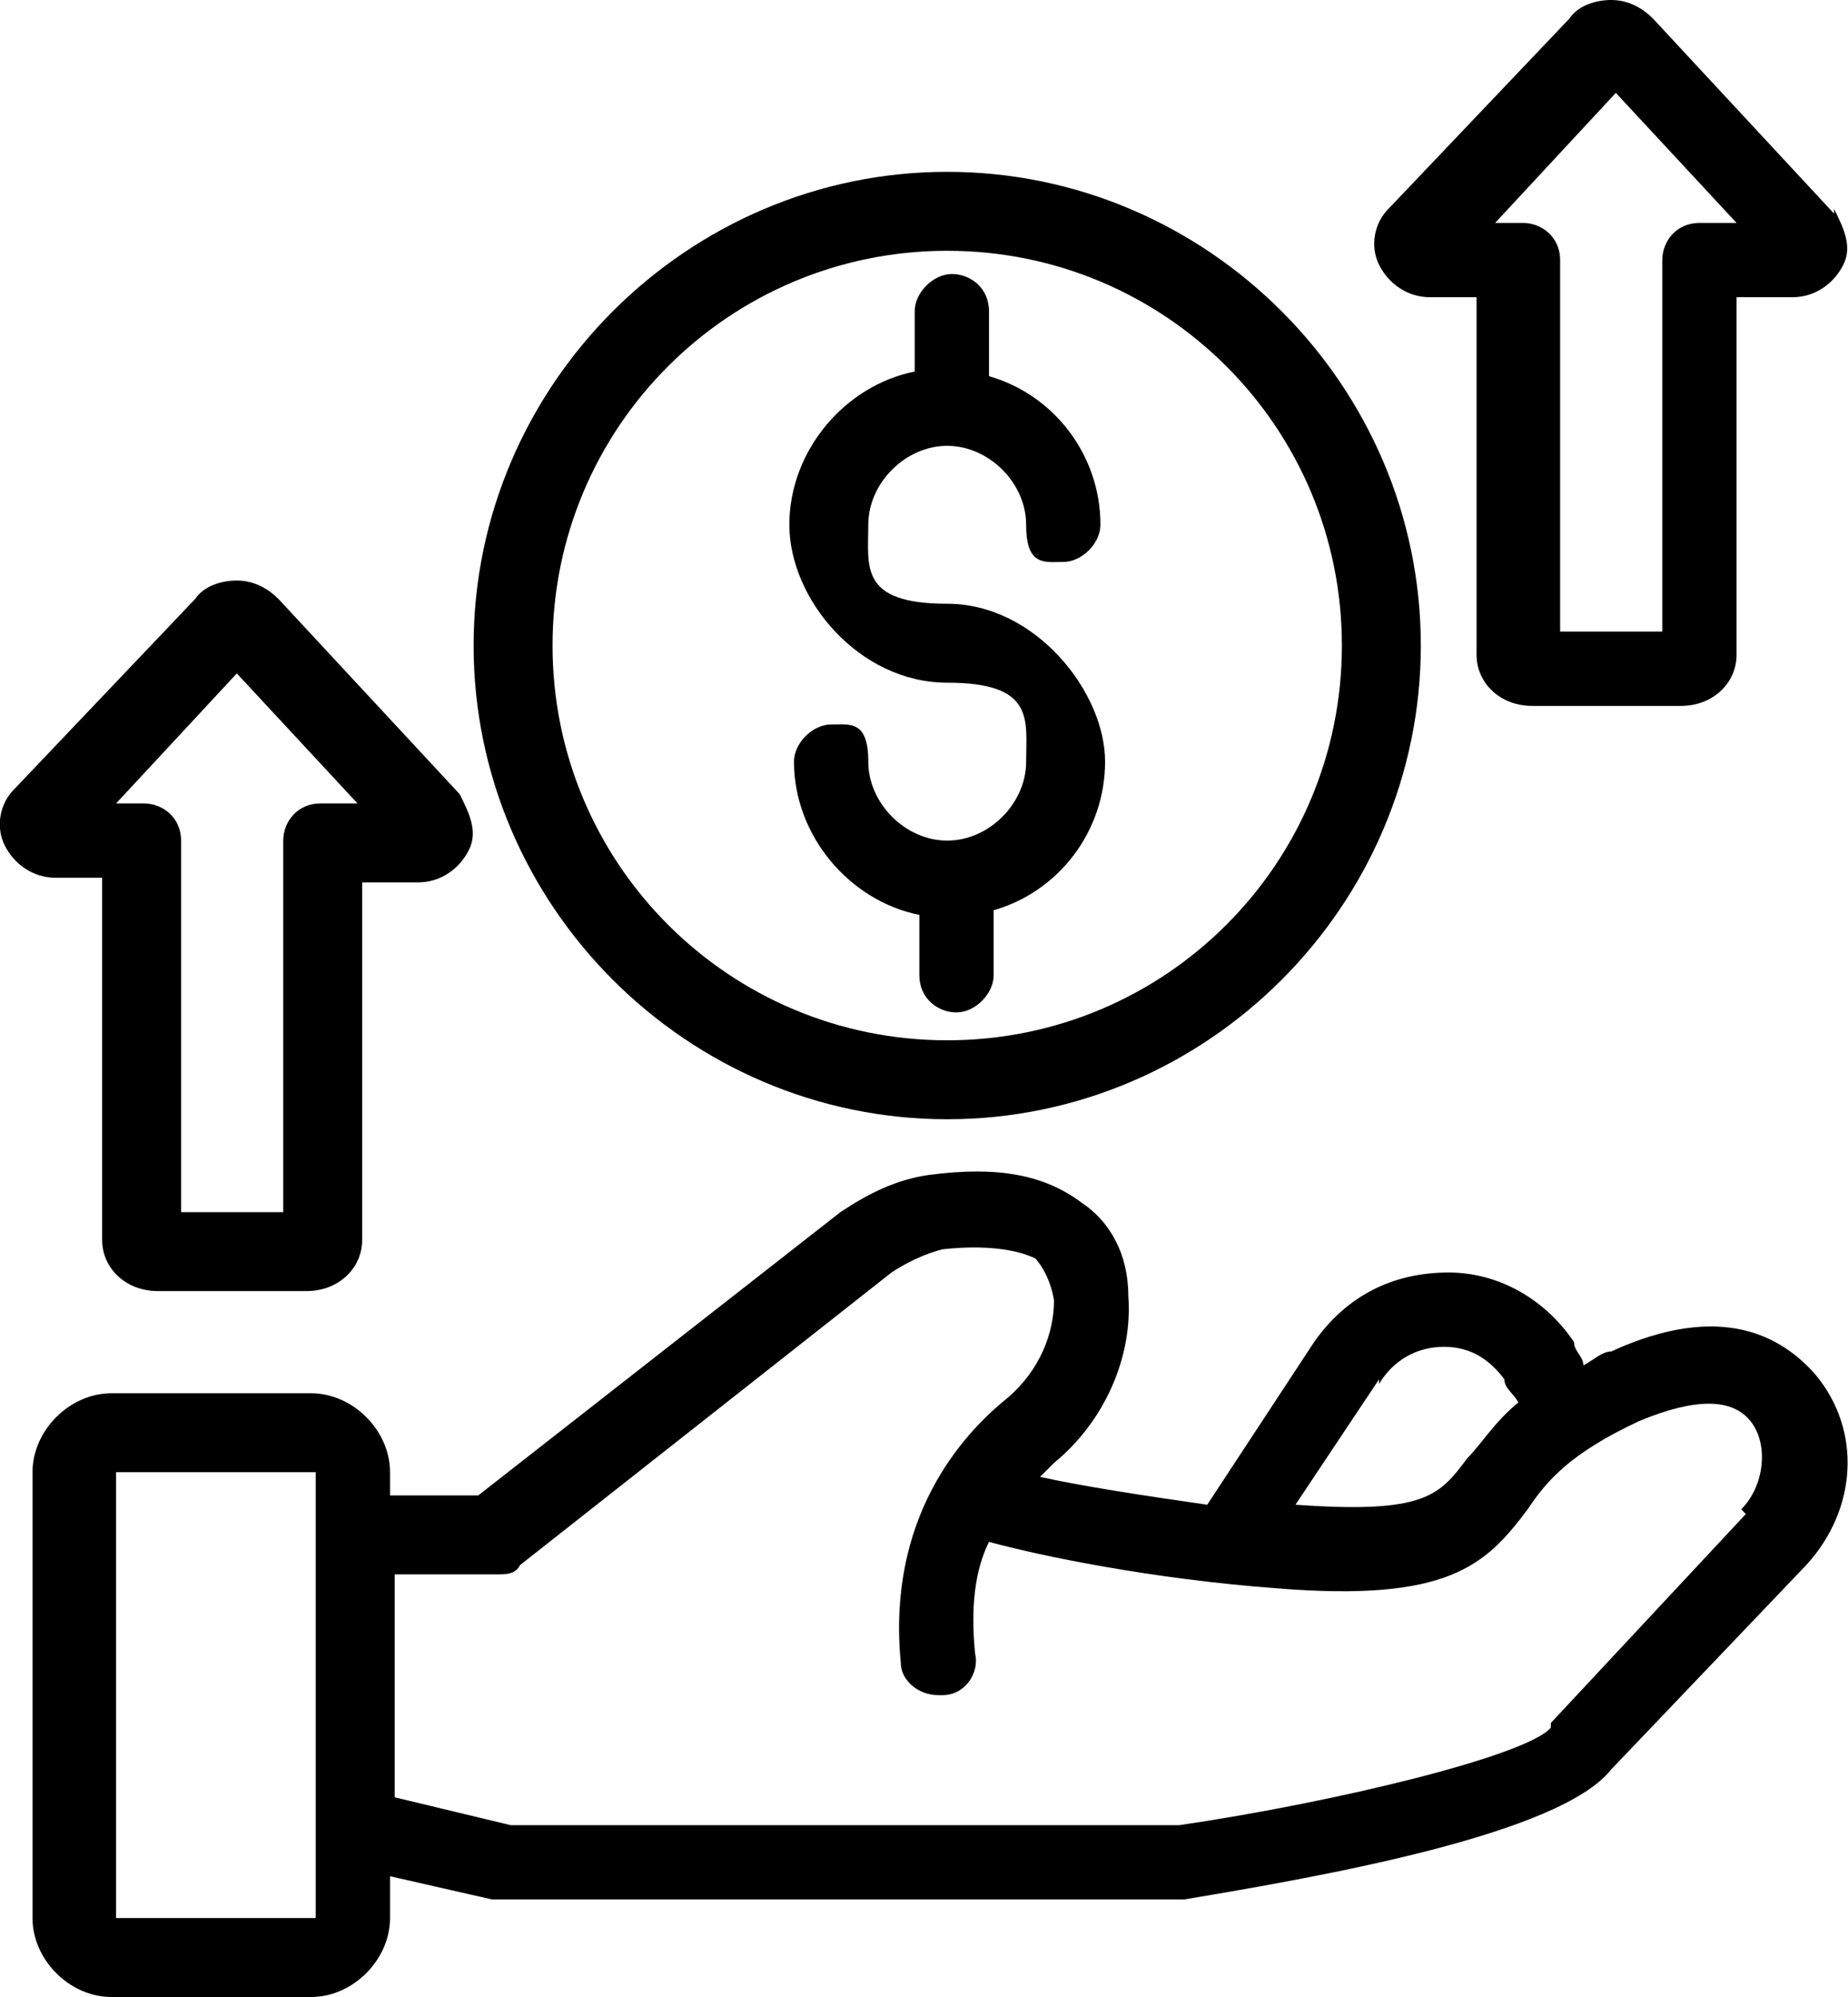
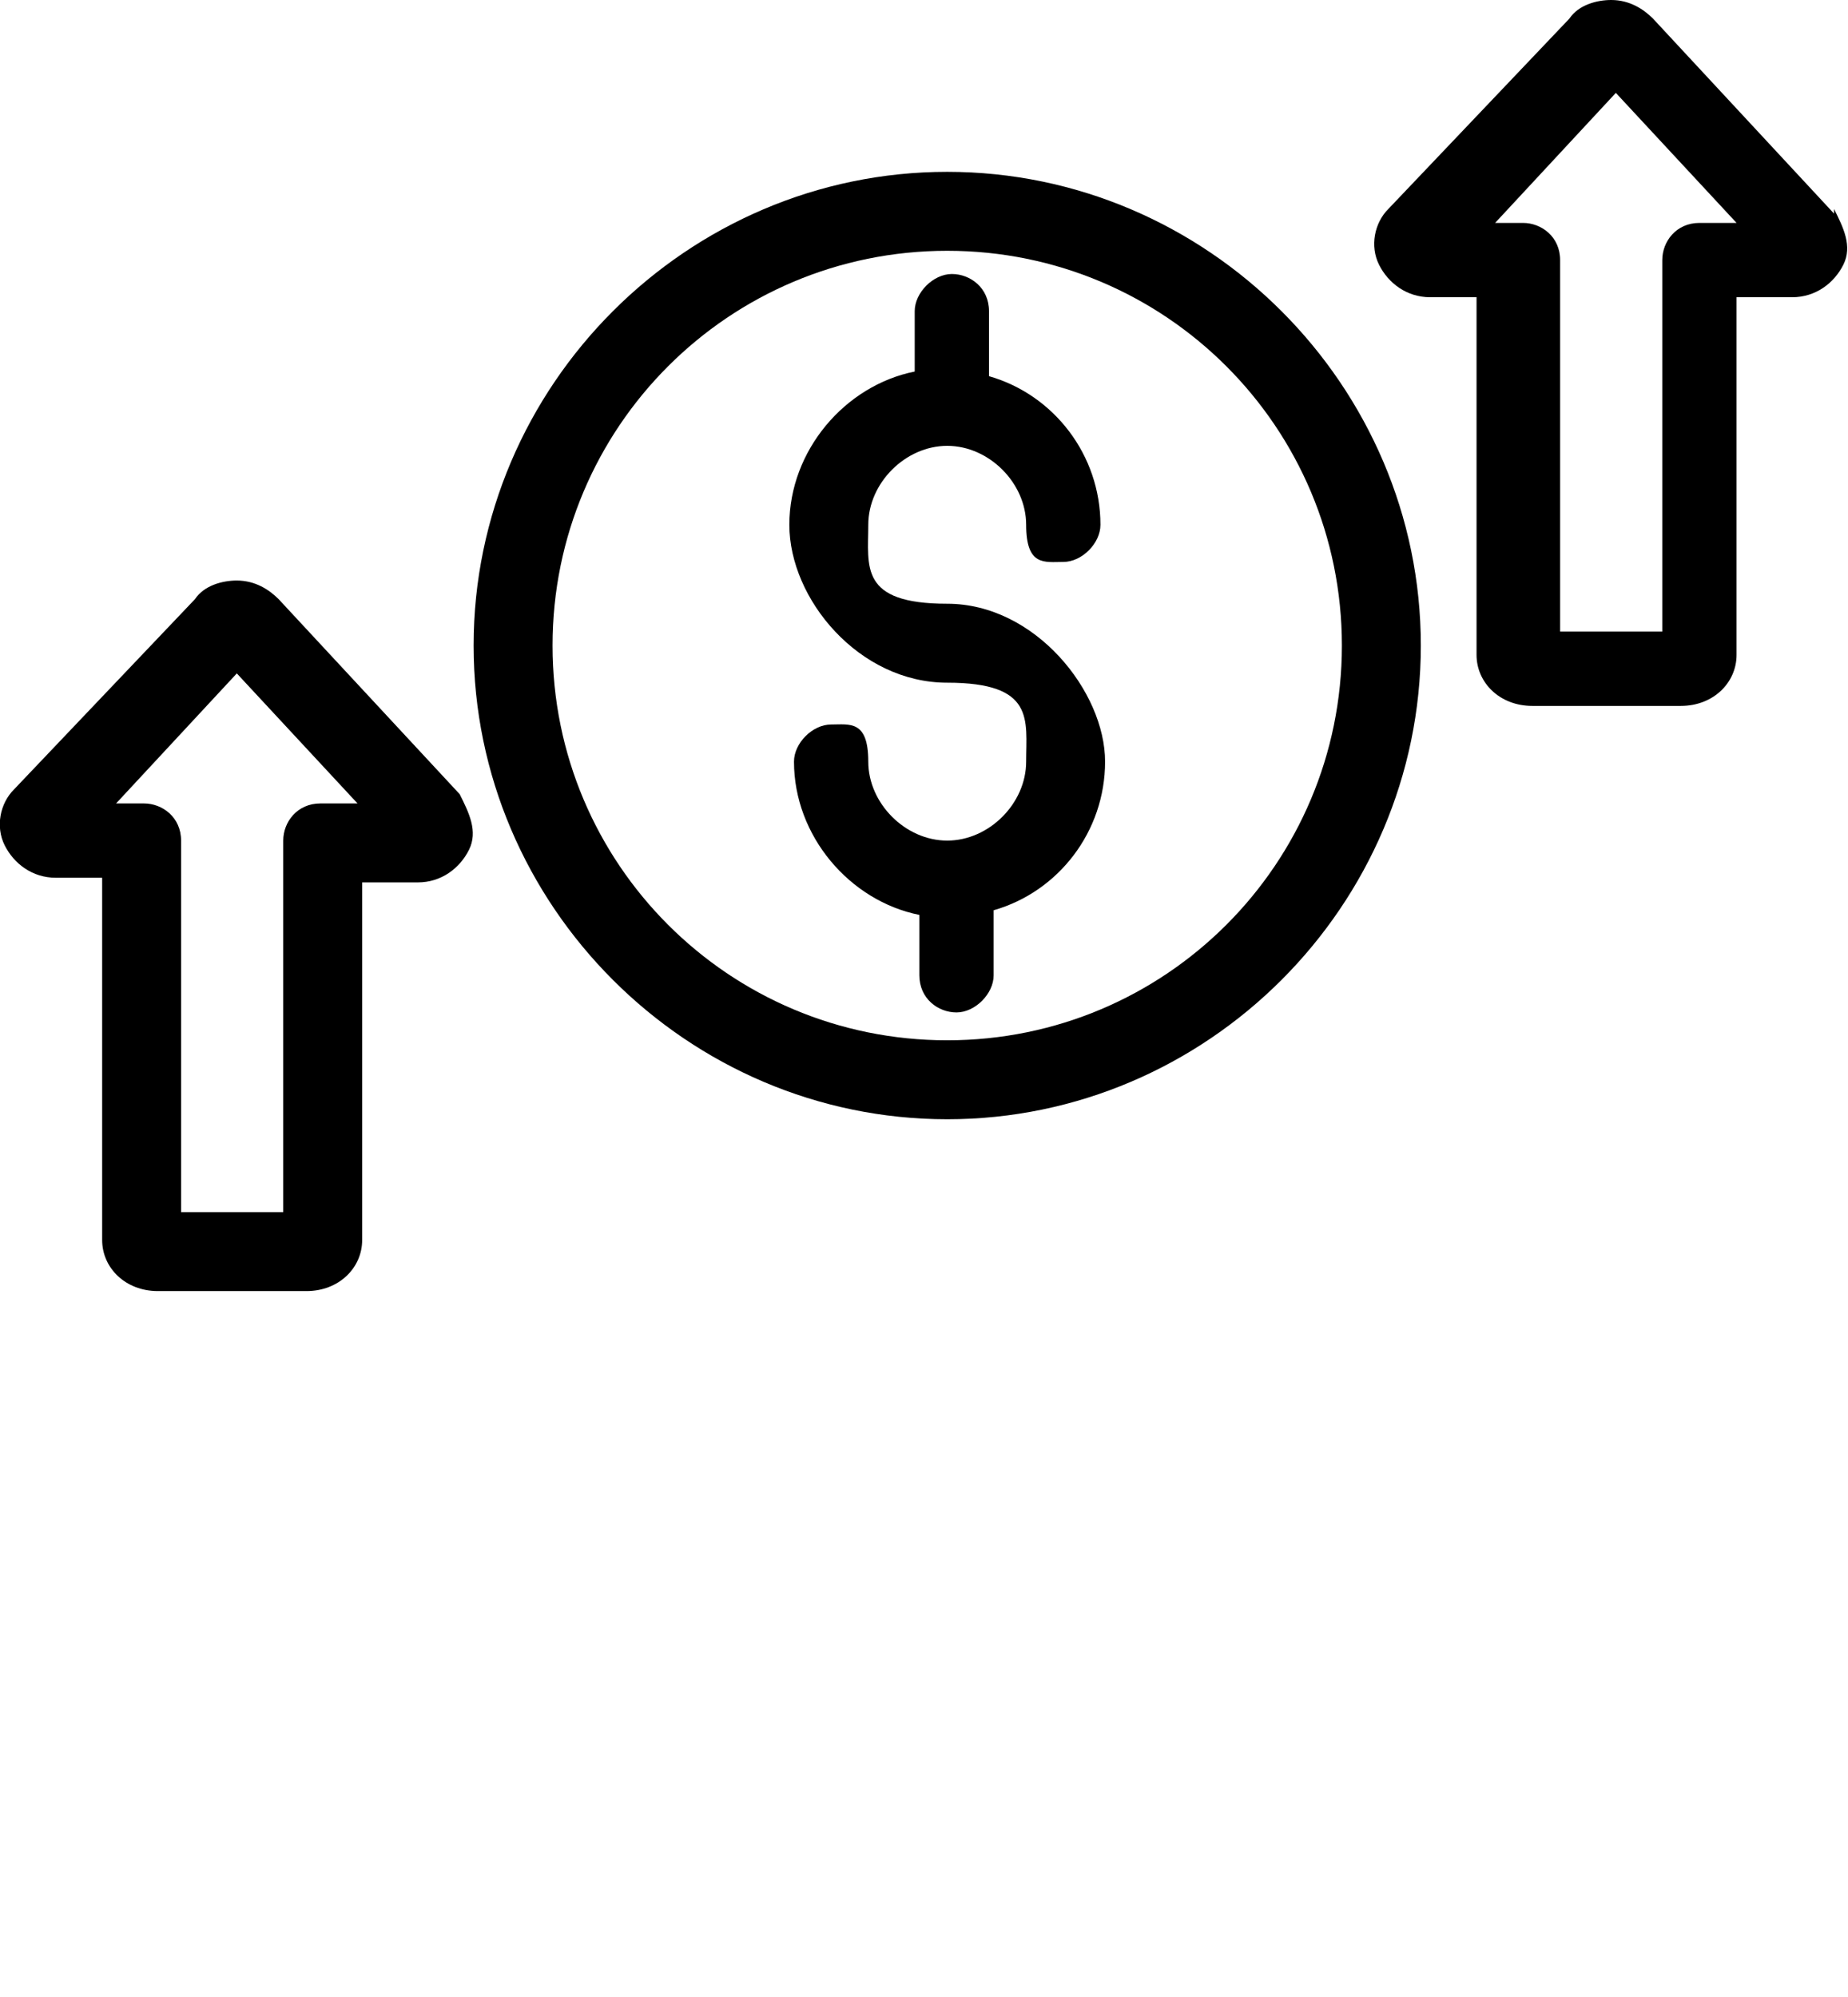
<svg xmlns="http://www.w3.org/2000/svg" id="Layer_2" data-name="Layer 2" viewBox="0 0 39.8 43">
  <defs>
    <style> .cls-1 { stroke-width: 0px; } </style>
  </defs>
  <g id="Layer_1-2" data-name="Layer 1">
    <g>
      <path class="cls-1" d="m20.4,24.1c5.6,0,10.2-4.6,10.2-10.2S26,3.7,20.4,3.7s-10.2,4.6-10.2,10.2,4.6,10.2,10.2,10.2Zm0-18.7c4.7,0,8.5,3.8,8.5,8.5s-3.8,8.5-8.5,8.5-8.5-3.8-8.5-8.5,3.8-8.5,8.5-8.5Z" />
      <path class="cls-1" d="m20.4,18.1c-.9,0-1.7-.8-1.7-1.7s-.4-.8-.8-.8-.8.4-.8.8c0,1.6,1.2,3,2.7,3.3v1.3c0,.5.4.8.8.8s.8-.4.8-.8v-1.4c1.4-.4,2.4-1.7,2.4-3.2s-1.5-3.4-3.4-3.4-1.7-.8-1.7-1.7.8-1.7,1.7-1.7,1.7.8,1.7,1.7.4.8.8.8.8-.4.8-.8c0-1.5-1-2.8-2.4-3.2v-1.4c0-.5-.4-.8-.8-.8s-.8.4-.8.8v1.3c-1.5.3-2.7,1.7-2.7,3.3s1.5,3.4,3.4,3.4,1.7.8,1.7,1.7-.8,1.7-1.7,1.7Z" />
-       <path class="cls-1" d="m34.7,29.1c-.2,0-.4.2-.6.3,0-.2-.2-.3-.2-.5-.6-.9-1.6-1.5-2.7-1.5-1.2,0-2.2.5-2.9,1.5l-2.3,3.5c-1.4-.2-2.7-.4-3.6-.6,0,0,.2-.2.3-.3,1.1-.9,1.7-2.3,1.6-3.6,0-.9-.4-1.6-1-2-.8-.6-1.8-.8-3.3-.6-.7.1-1.3.4-1.9.8l-7.8,6.1h-1.9v-.5c0-.9-.8-1.7-1.7-1.7H2.4c-.9,0-1.7.8-1.7,1.7v9.6c0,.9.8,1.7,1.7,1.7h4.3c.9,0,1.7-.8,1.7-1.7v-.9l2.2.5h14.9c3-.5,8.1-1.4,9.2-2.8l4.2-4.4c1.1-1.2,1.2-2.9.2-4.1-.7-.8-2-1.6-4.4-.5h0Zm-5,.7c.3-.5.8-.8,1.4-.8h0c.6,0,1,.3,1.3.7,0,.2.2.3.3.5-.5.4-.8.9-1.1,1.2-.6.8-.9,1.2-3.7,1l1.8-2.7v.1Zm-22.9,11.5H2.5v-9.6h4.3v9.6Zm30.8-8.7l-4.2,4.5v.1c-.5.6-4.6,1.6-8,2.1h-14.4l-2.5-.6v-4.8h2.2c.2,0,.4,0,.5-.2l8-6.3c.3-.2.7-.4,1.1-.5.9-.1,1.6,0,2,.2,0,0,.3.3.4.9,0,.7-.3,1.5-1,2.1-1,.8-2.6,2.6-2.3,5.7,0,.4.4.7.8.7s0,0,.1,0c.5,0,.8-.5.7-.9-.1-1,0-1.8.3-2.4,1.1.3,3.5.8,6.2,1,3.7.3,4.5-.5,5.4-1.7.4-.6.9-1.2,2.4-1.9,1.2-.5,2-.5,2.4,0s.3,1.4-.2,1.9l.1.1Z" />
      <path class="cls-1" d="m2.2,19v7.7c0,.6.5,1.1,1.2,1.1h3.2c.7,0,1.2-.5,1.2-1.1v-7.7h1.2c.5,0,.9-.3,1.1-.7.2-.4,0-.8-.2-1.2l-3.9-4.2c-.2-.2-.5-.4-.9-.4h0c-.3,0-.7.1-.9.4L.3,17c-.3.3-.4.8-.2,1.2.2.4.6.7,1.1.7h1v.1Zm2.9-4.5l2.6,2.8h-.8c-.5,0-.8.4-.8.8v8h-2.2v-8c0-.5-.4-.8-.8-.8h-.6l2.6-2.8h0Z" />
      <path class="cls-1" d="m39.5,4.6l-3.9-4.2c-.2-.2-.5-.4-.9-.4h0c-.3,0-.7.1-.9.4l-3.9,4.1c-.3.3-.4.8-.2,1.2.2.4.6.7,1.1.7h1v7.7c0,.6.5,1.1,1.2,1.1h3.2c.7,0,1.2-.5,1.2-1.1v-7.7h1.2c.5,0,.9-.3,1.1-.7s0-.8-.2-1.2v.1Zm-2.9.2c-.5,0-.8.4-.8.8v8h-2.2V5.6c0-.5-.4-.8-.8-.8h-.6l2.6-2.8,2.6,2.8h-.8Z" />
    </g>
  </g>
</svg>